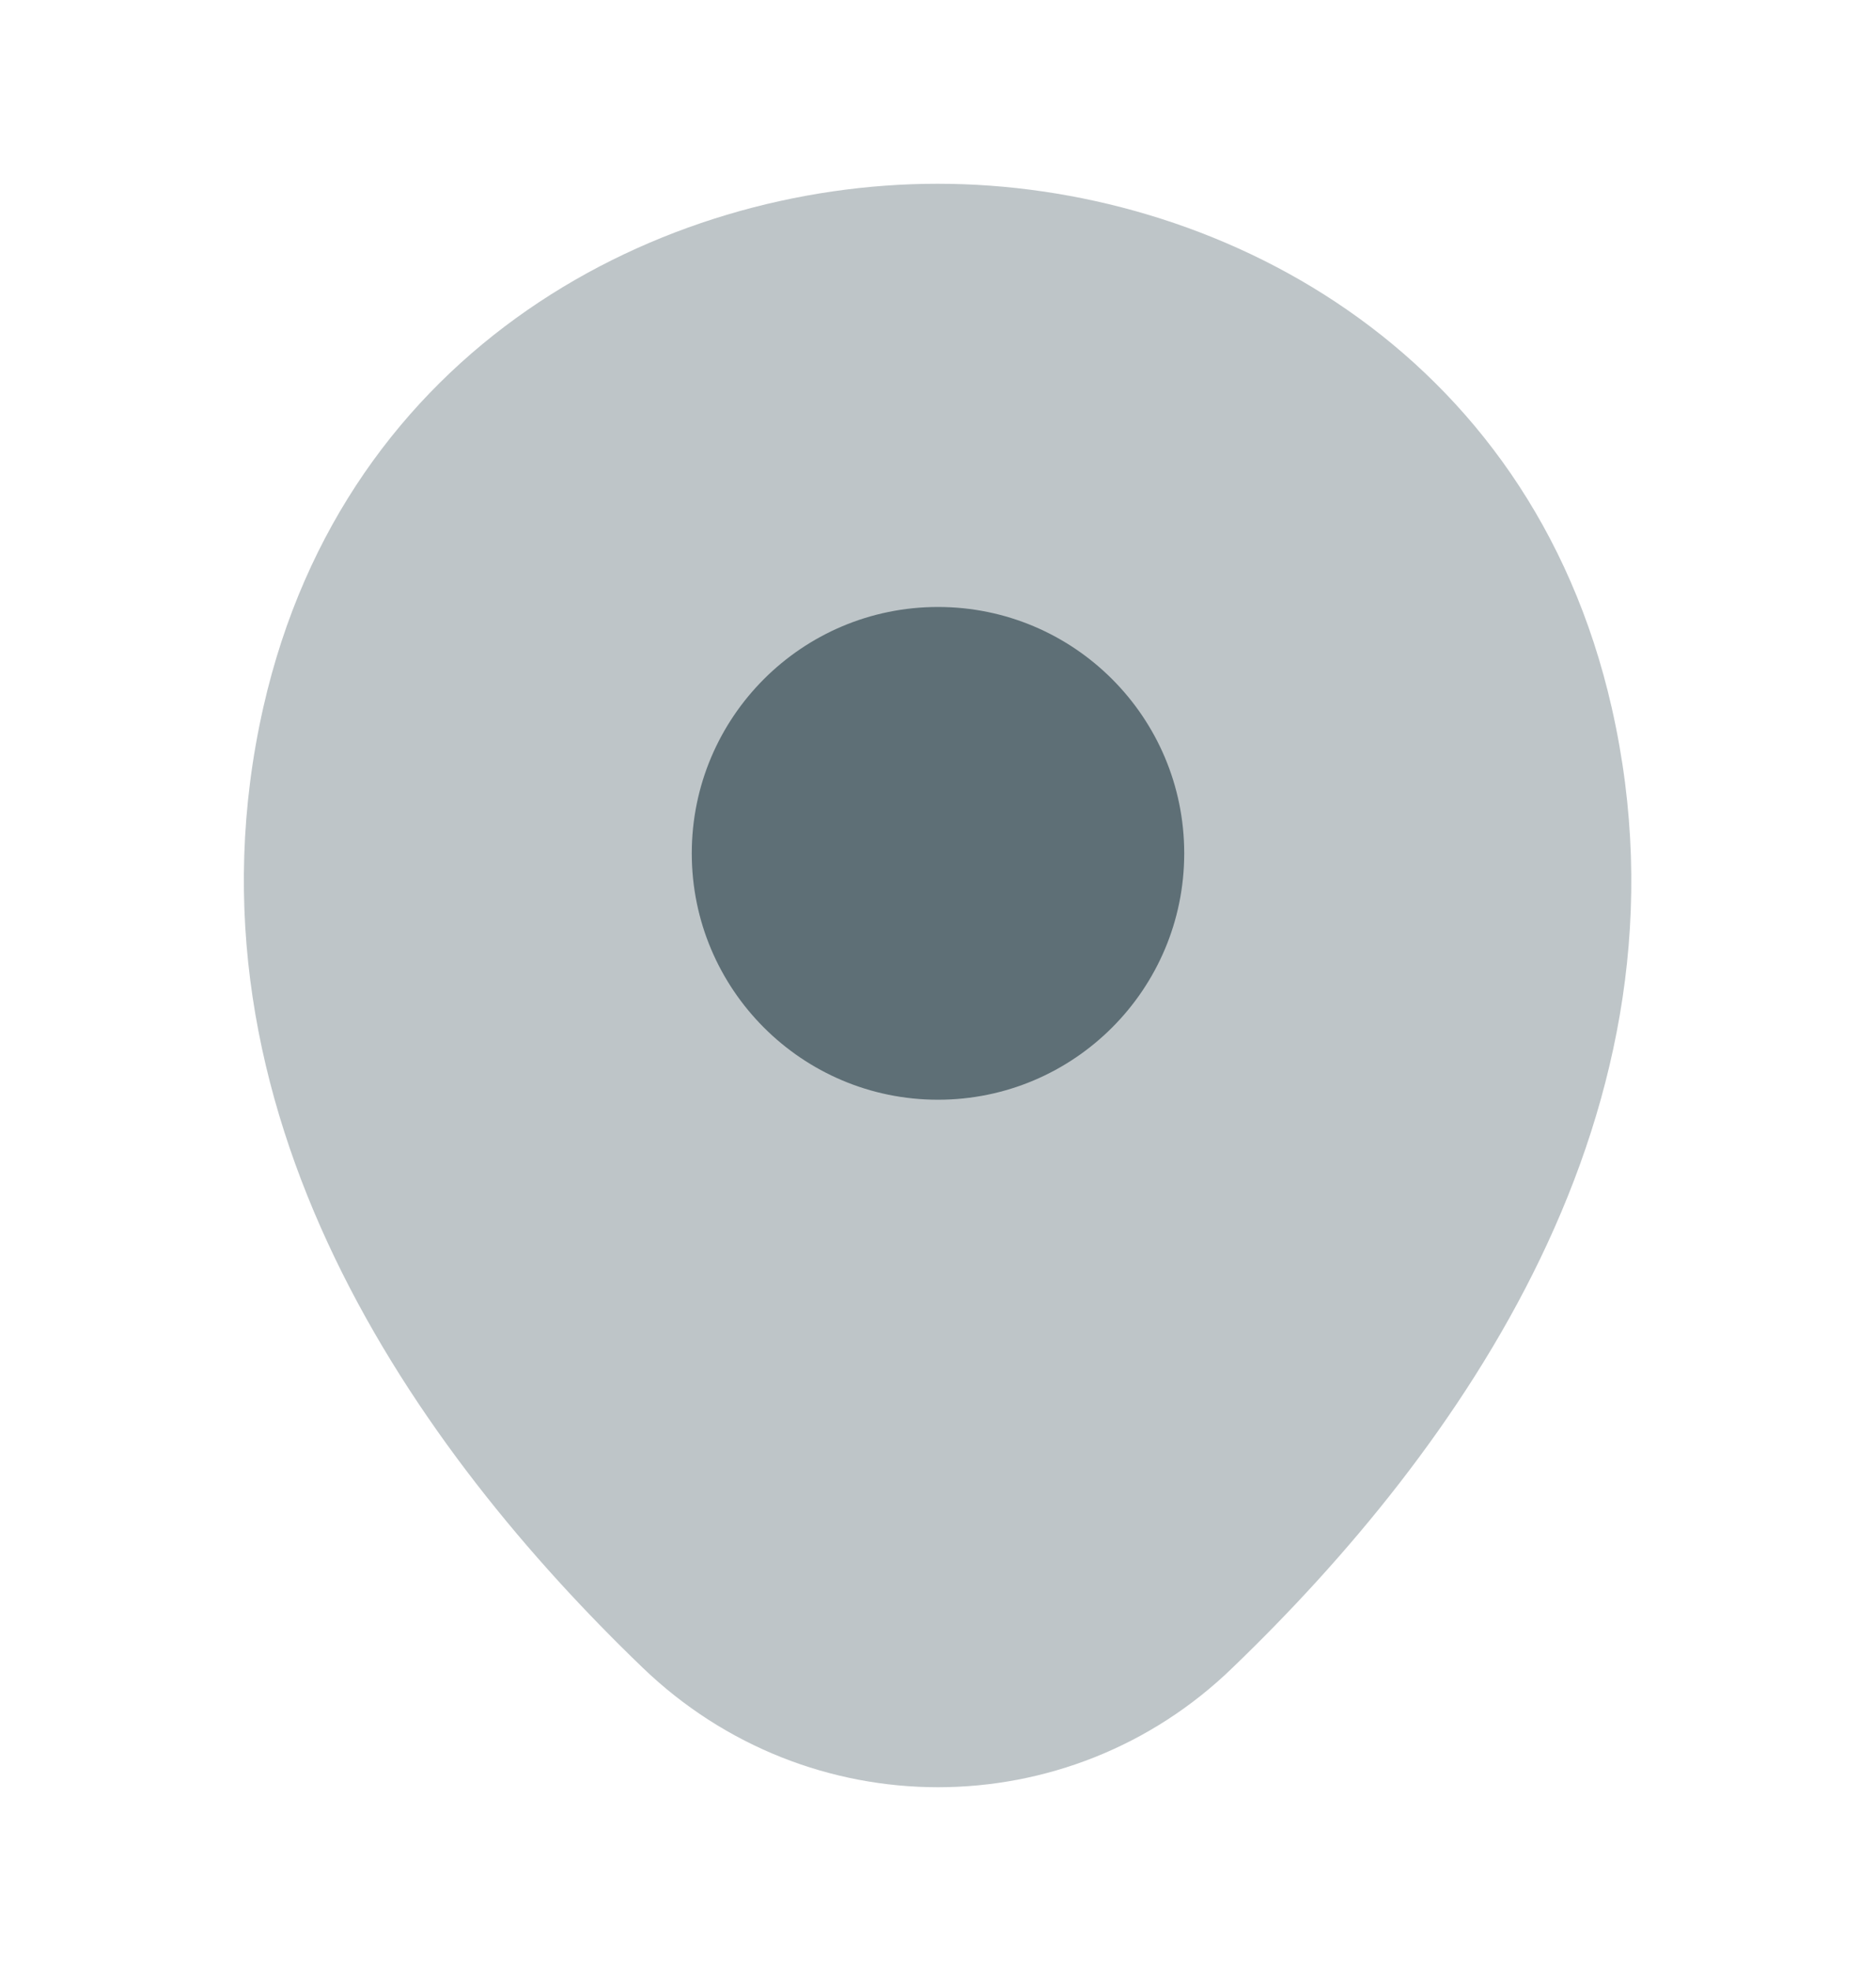
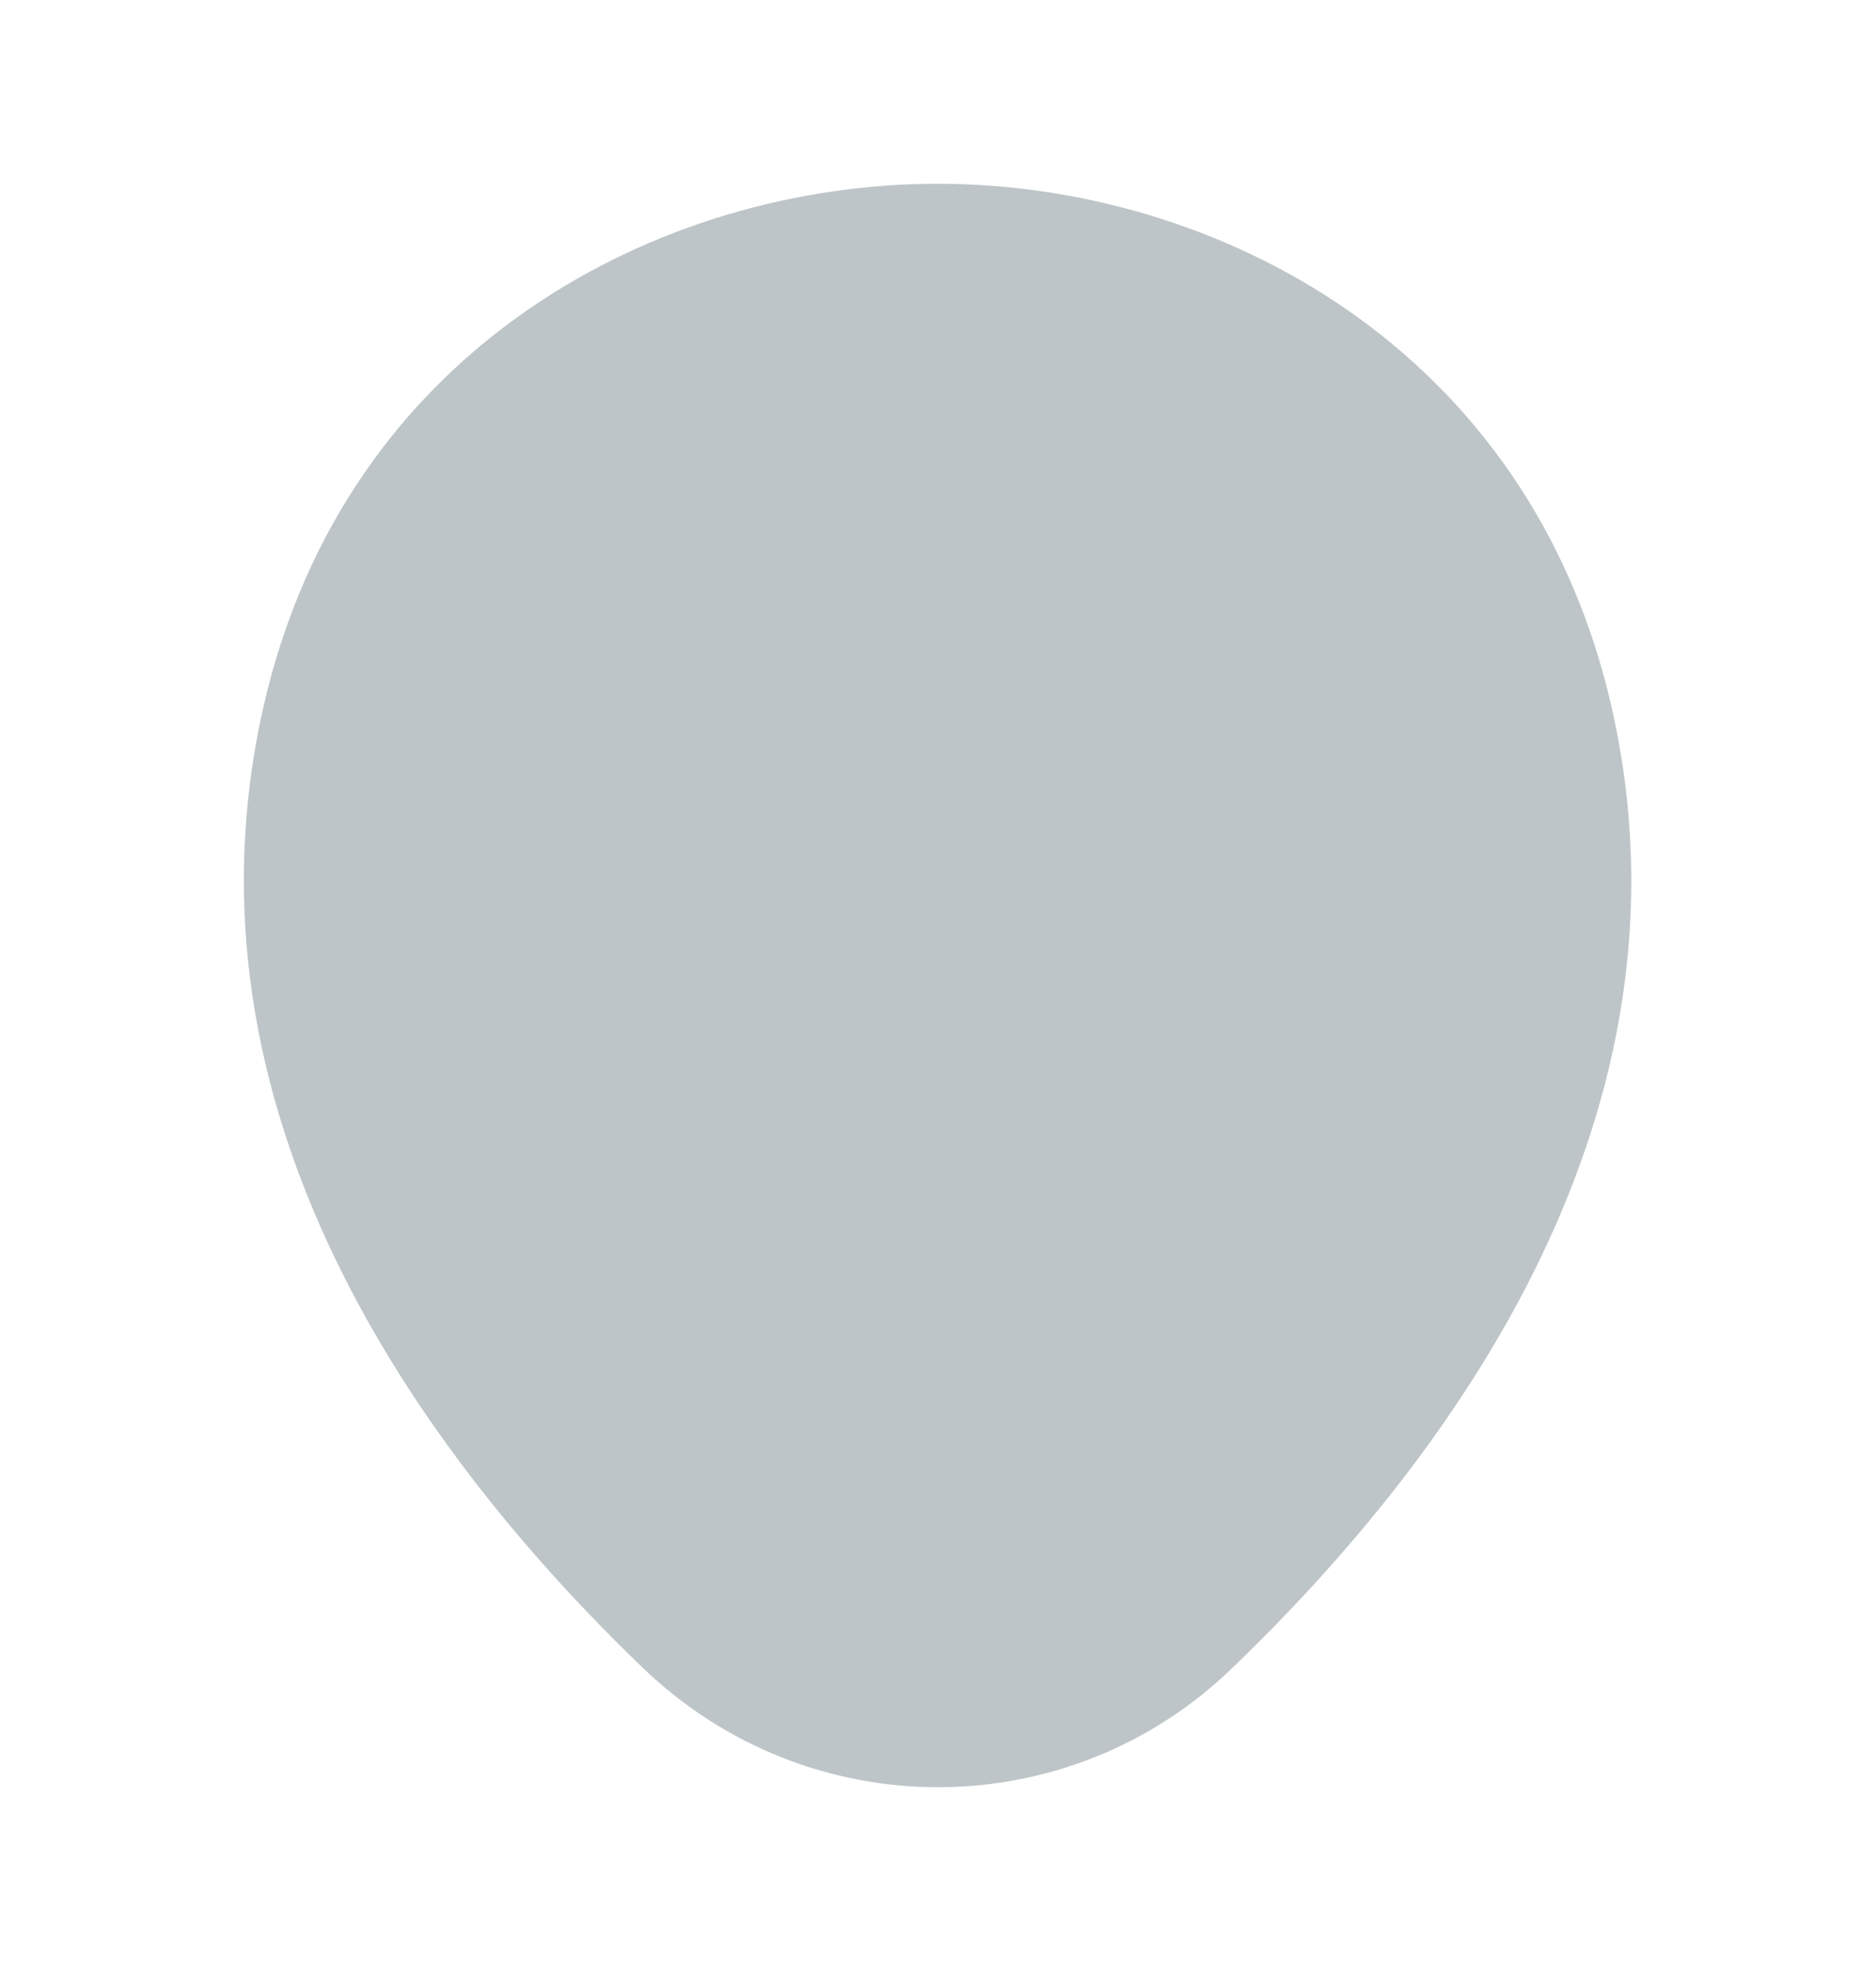
<svg xmlns="http://www.w3.org/2000/svg" width="20" height="21" viewBox="0 0 20 21" fill="none">
  <path opacity="0.4" d="M17.183 7.542C16.308 3.692 12.95 1.958 10 1.958C10 1.958 10 1.958 9.992 1.958C7.05 1.958 3.683 3.683 2.808 7.533C1.833 11.833 4.467 15.475 6.85 17.767C7.733 18.617 8.867 19.042 10 19.042C11.133 19.042 12.267 18.617 13.142 17.767C15.525 15.475 18.158 11.842 17.183 7.542Z" fill="#5E6F76" />
-   <path d="M10 11.717C11.45 11.717 12.625 10.541 12.625 9.092C12.625 7.642 11.45 6.467 10 6.467C8.55 6.467 7.375 7.642 7.375 9.092C7.375 10.541 8.55 11.717 10 11.717Z" fill="#5E6F76" />
</svg>